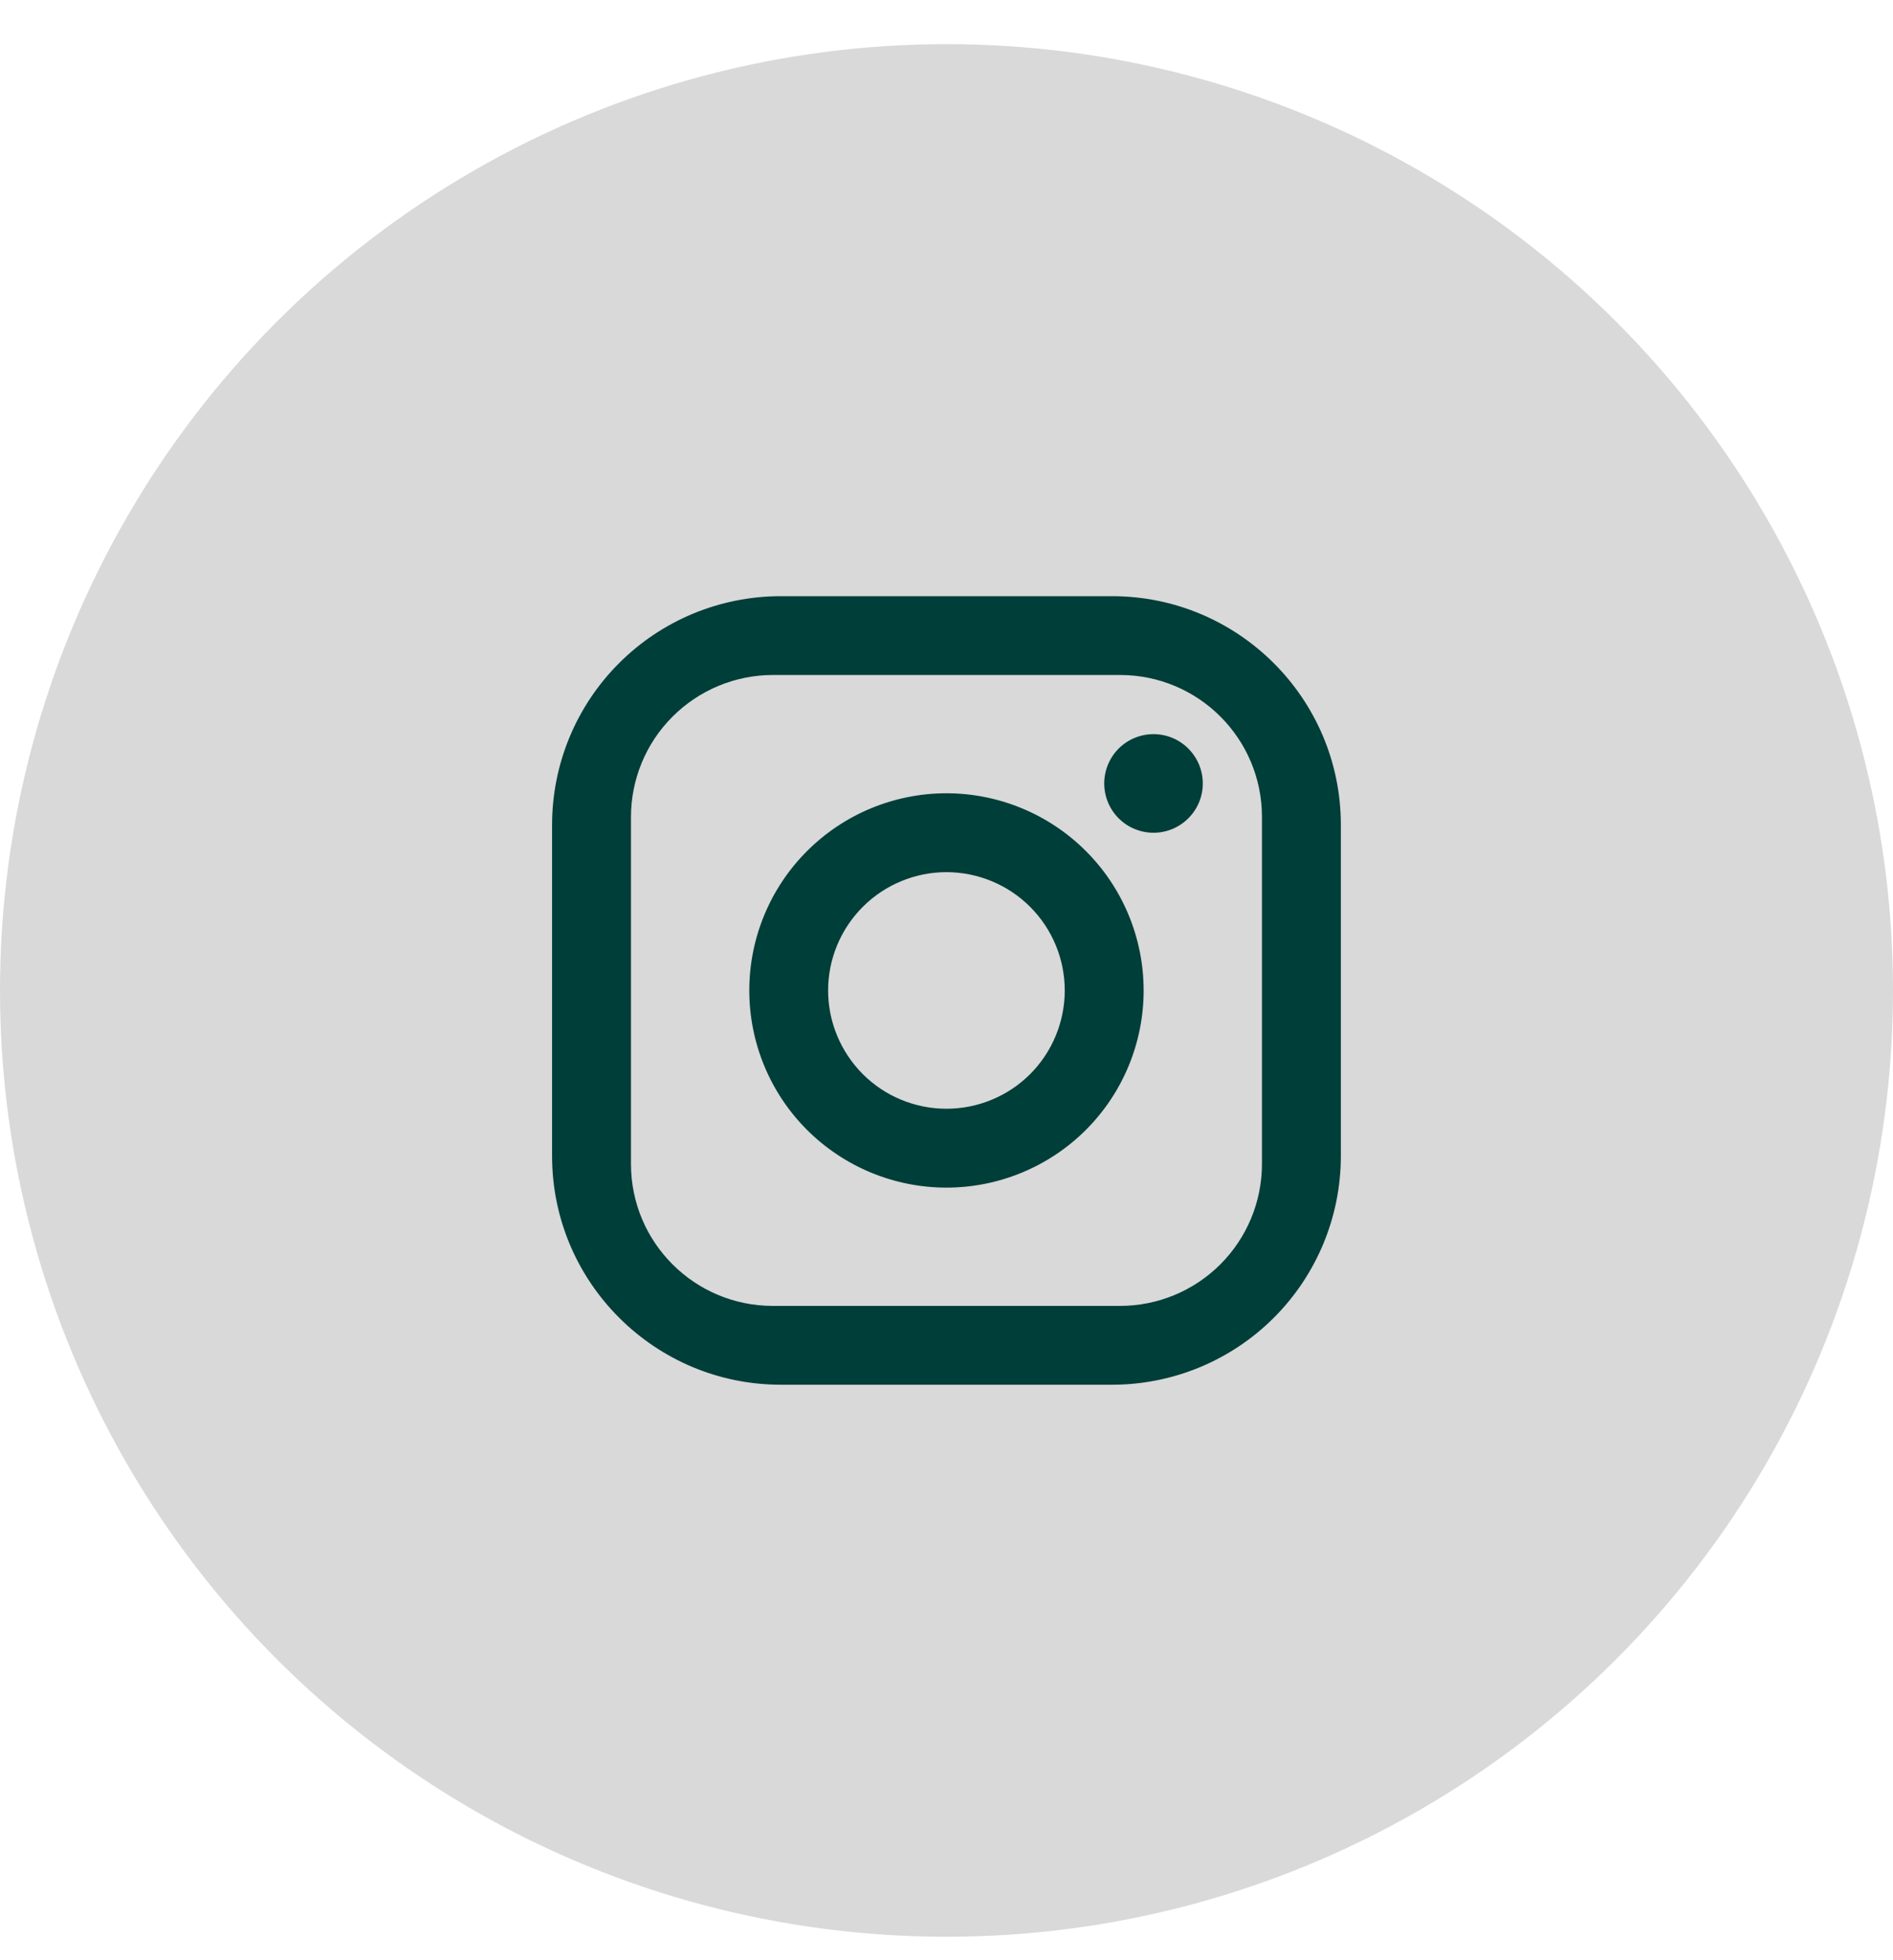
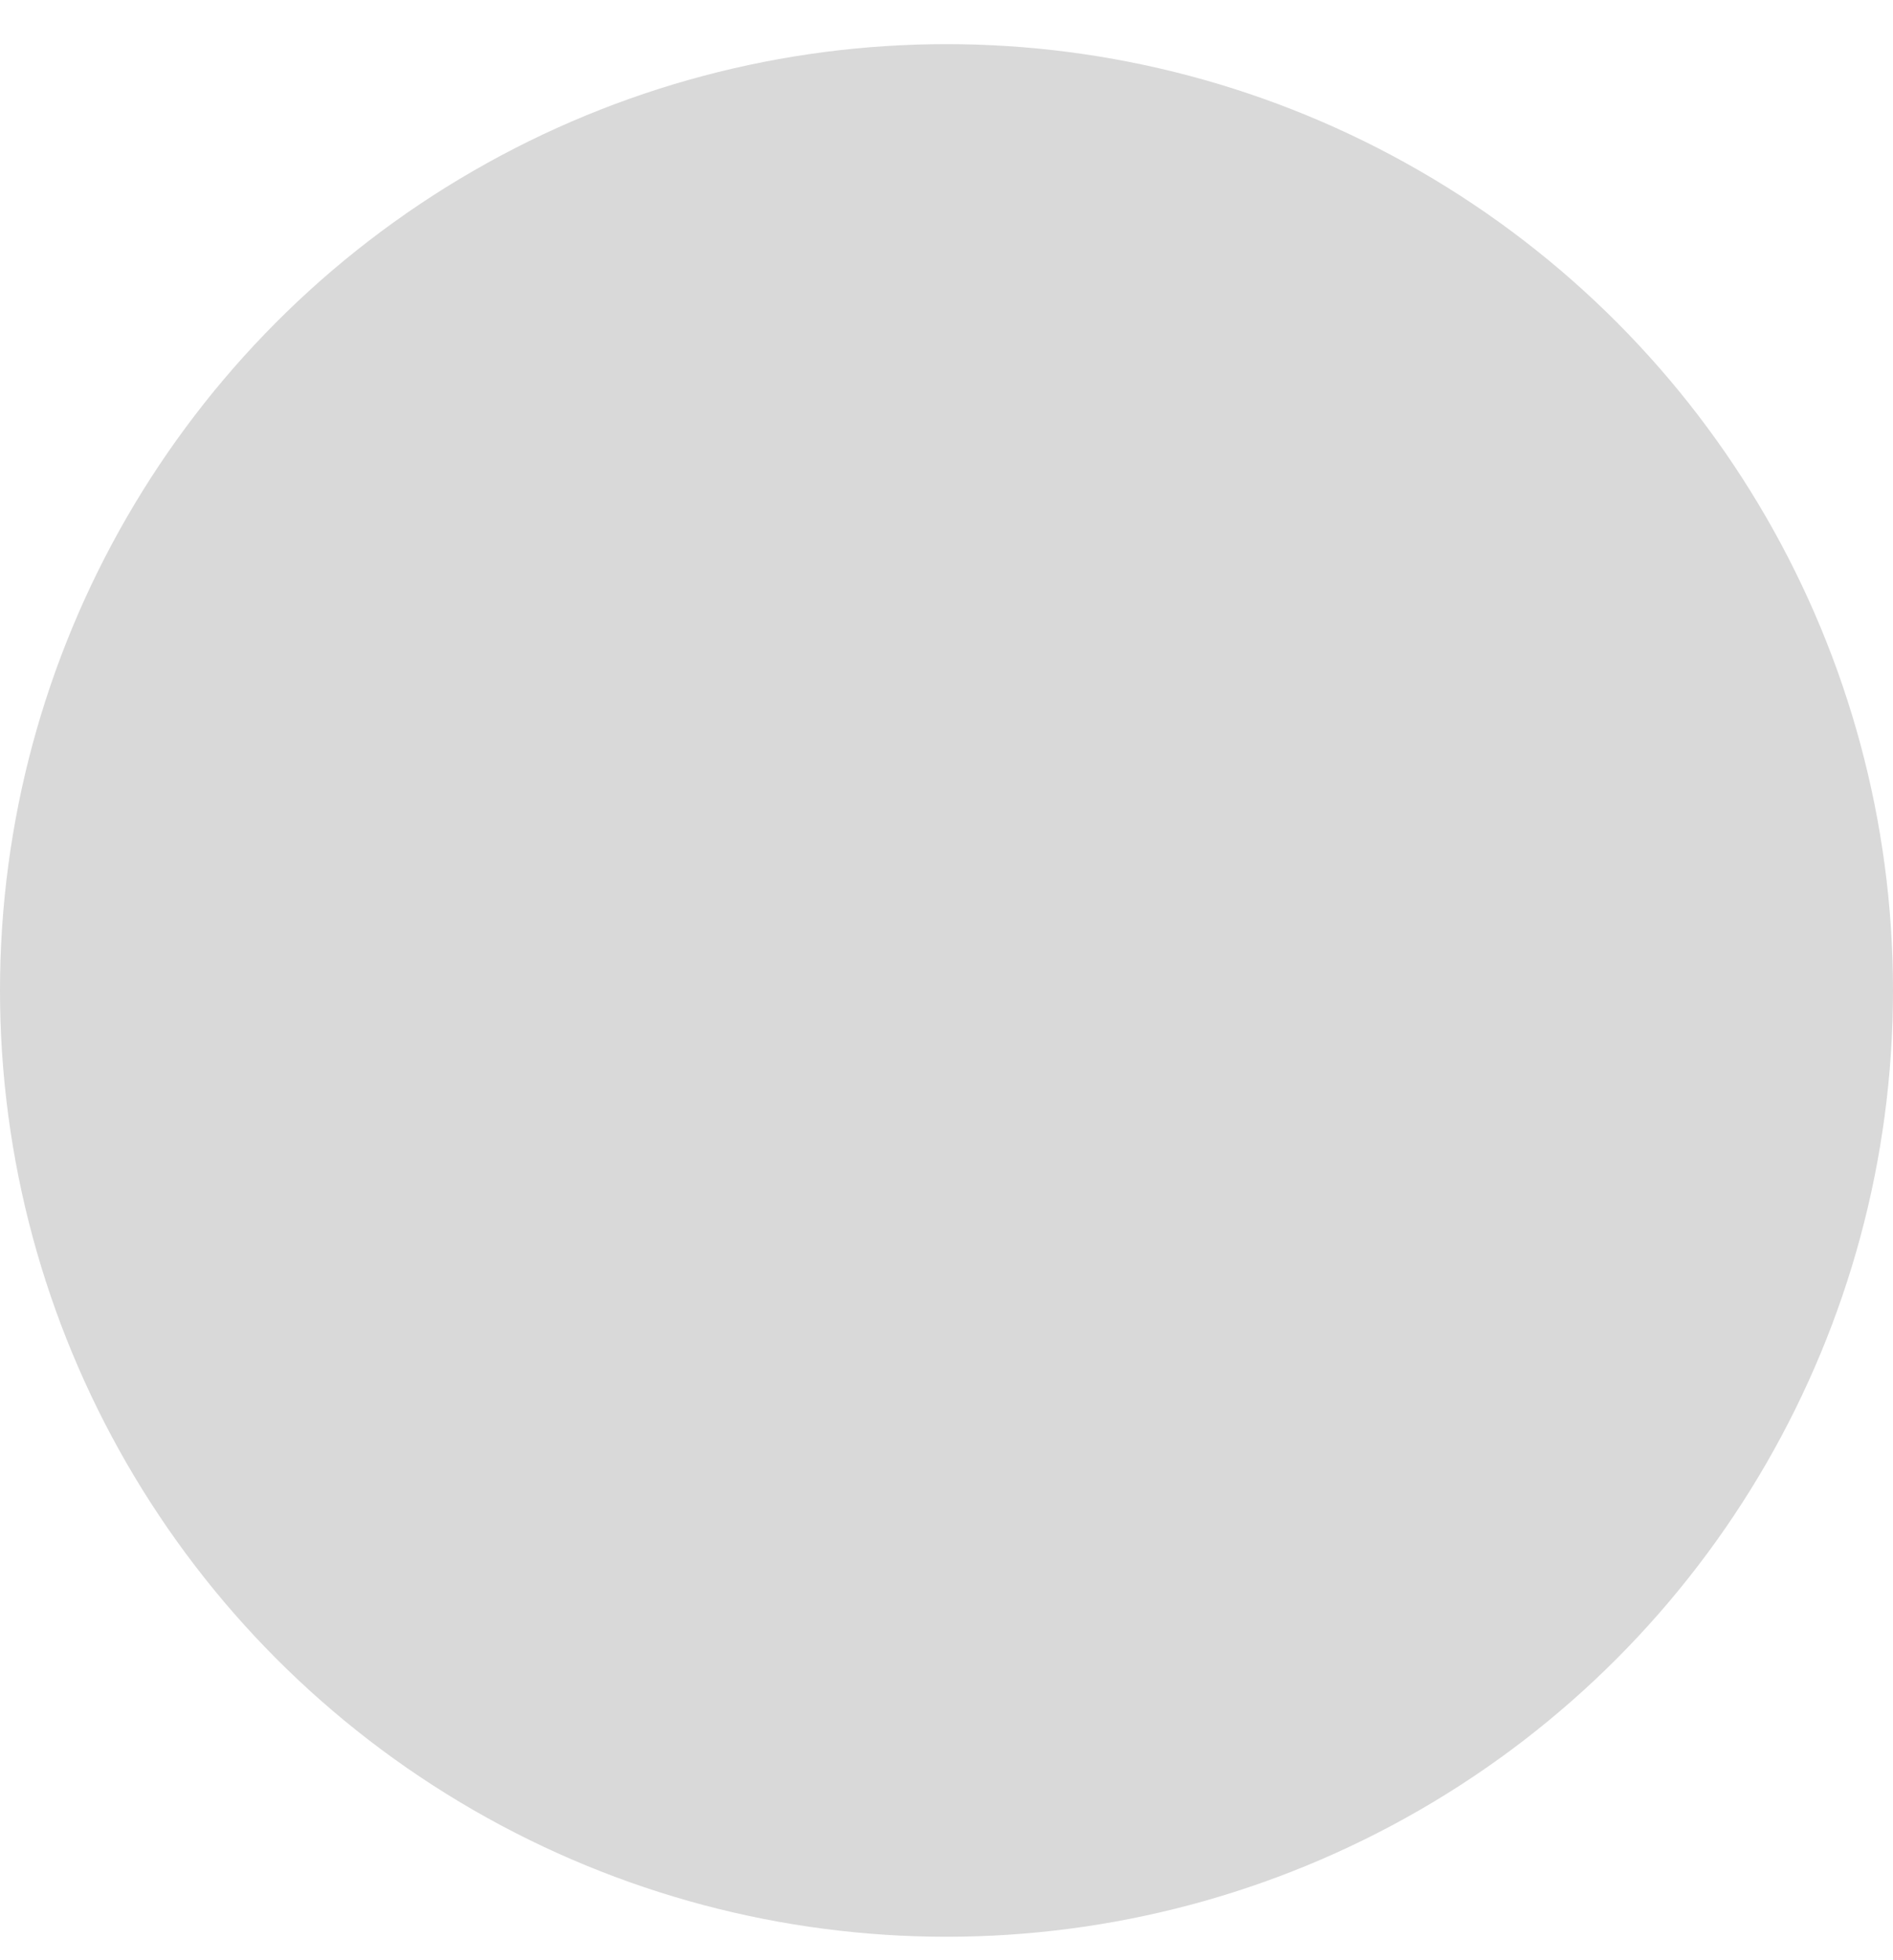
<svg xmlns="http://www.w3.org/2000/svg" width="28" height="29" viewBox="0 0 28 29" fill="none">
  <circle cx="14" cy="14.653" r="14" fill="#D9D9D9" />
-   <path d="M11.549 8.82H16.449C18.316 8.82 19.833 10.336 19.833 12.203V17.103C19.833 18 19.476 18.861 18.842 19.495C18.207 20.13 17.347 20.486 16.449 20.486H11.549C9.683 20.486 8.166 18.97 8.166 17.103V12.203C8.166 11.306 8.522 10.445 9.157 9.811C9.791 9.176 10.652 8.82 11.549 8.82ZM11.433 9.986C10.876 9.986 10.342 10.208 9.948 10.602C9.554 10.995 9.333 11.53 9.333 12.086V17.22C9.333 18.381 10.272 19.32 11.433 19.32H16.566C17.123 19.32 17.657 19.099 18.051 18.705C18.445 18.311 18.666 17.777 18.666 17.22V12.086C18.666 10.926 17.727 9.986 16.566 9.986H11.433ZM17.062 10.861C17.255 10.861 17.441 10.938 17.577 11.075C17.714 11.212 17.791 11.397 17.791 11.591C17.791 11.784 17.714 11.97 17.577 12.106C17.441 12.243 17.255 12.32 17.062 12.32C16.869 12.32 16.683 12.243 16.546 12.106C16.41 11.97 16.333 11.784 16.333 11.591C16.333 11.397 16.41 11.212 16.546 11.075C16.683 10.938 16.869 10.861 17.062 10.861ZM13.999 11.736C14.773 11.736 15.515 12.044 16.062 12.591C16.609 13.138 16.916 13.88 16.916 14.653C16.916 15.427 16.609 16.169 16.062 16.716C15.515 17.262 14.773 17.57 13.999 17.57C13.226 17.57 12.484 17.262 11.937 16.716C11.39 16.169 11.083 15.427 11.083 14.653C11.083 13.88 11.39 13.138 11.937 12.591C12.484 12.044 13.226 11.736 13.999 11.736ZM13.999 12.903C13.535 12.903 13.09 13.088 12.762 13.416C12.434 13.744 12.249 14.189 12.249 14.653C12.249 15.117 12.434 15.562 12.762 15.891C13.09 16.219 13.535 16.403 13.999 16.403C14.463 16.403 14.909 16.219 15.237 15.891C15.565 15.562 15.749 15.117 15.749 14.653C15.749 14.189 15.565 13.744 15.237 13.416C14.909 13.088 14.463 12.903 13.999 12.903Z" fill="#003E39" />
</svg>